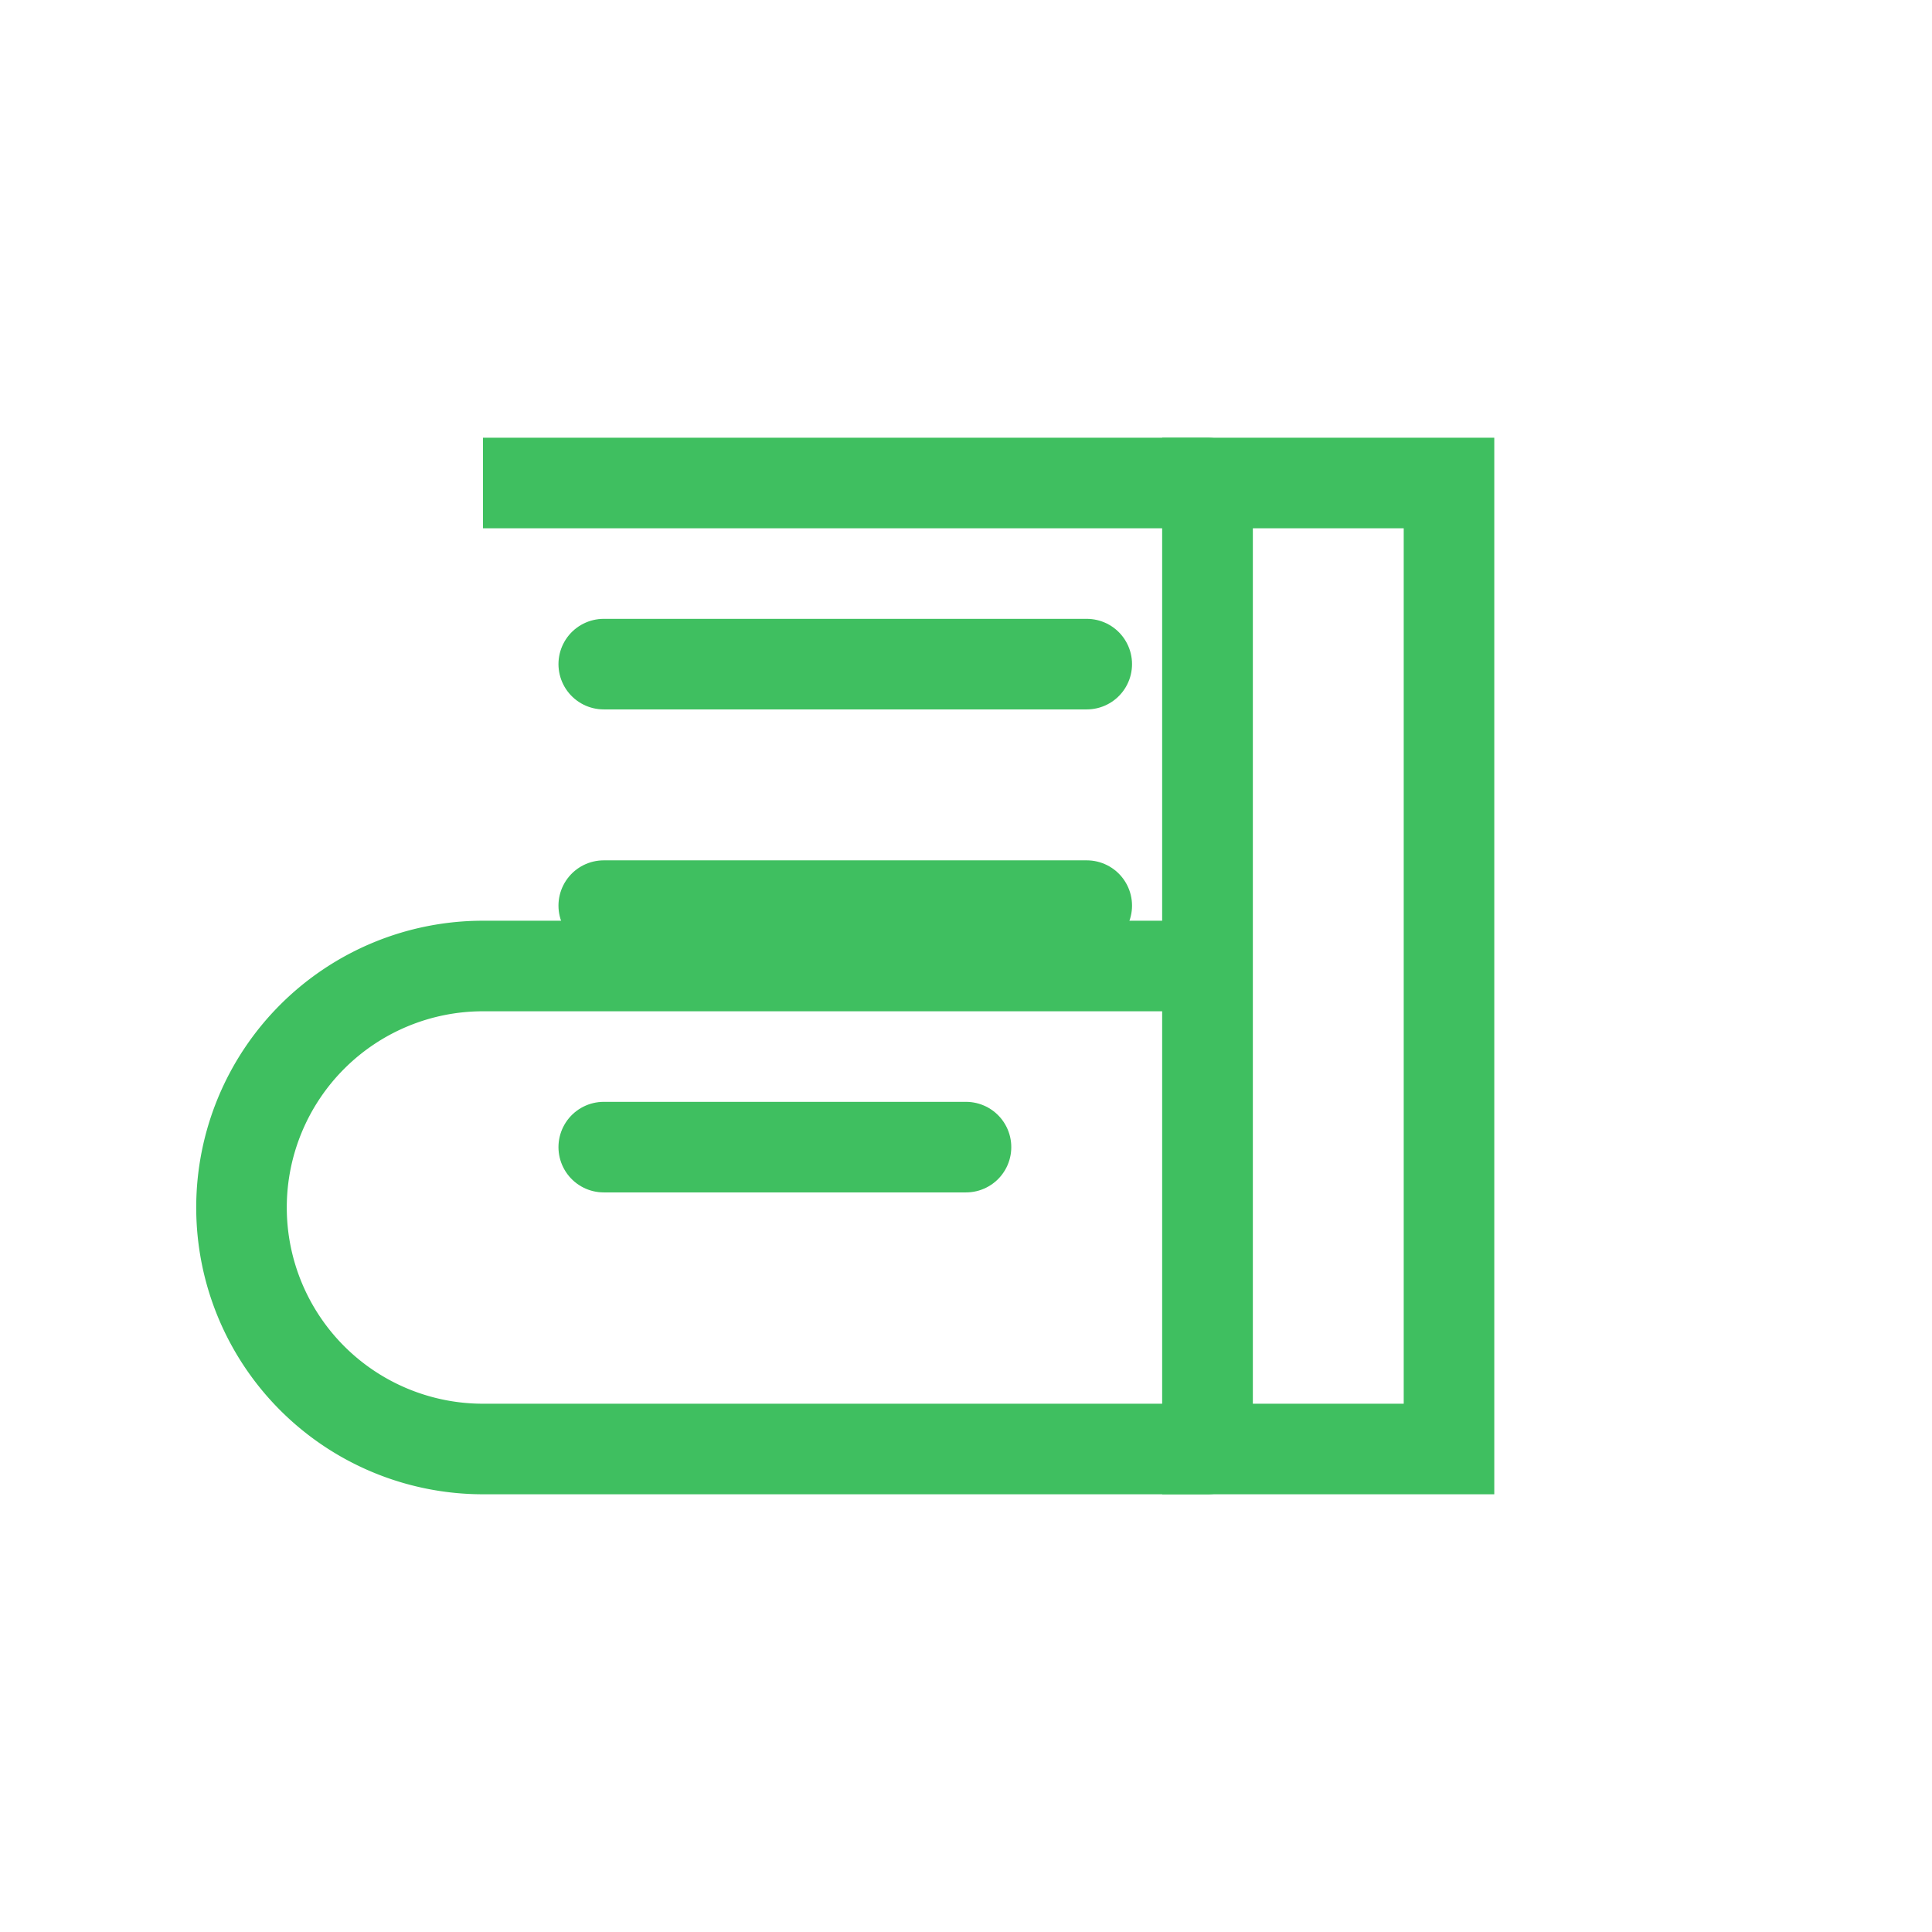
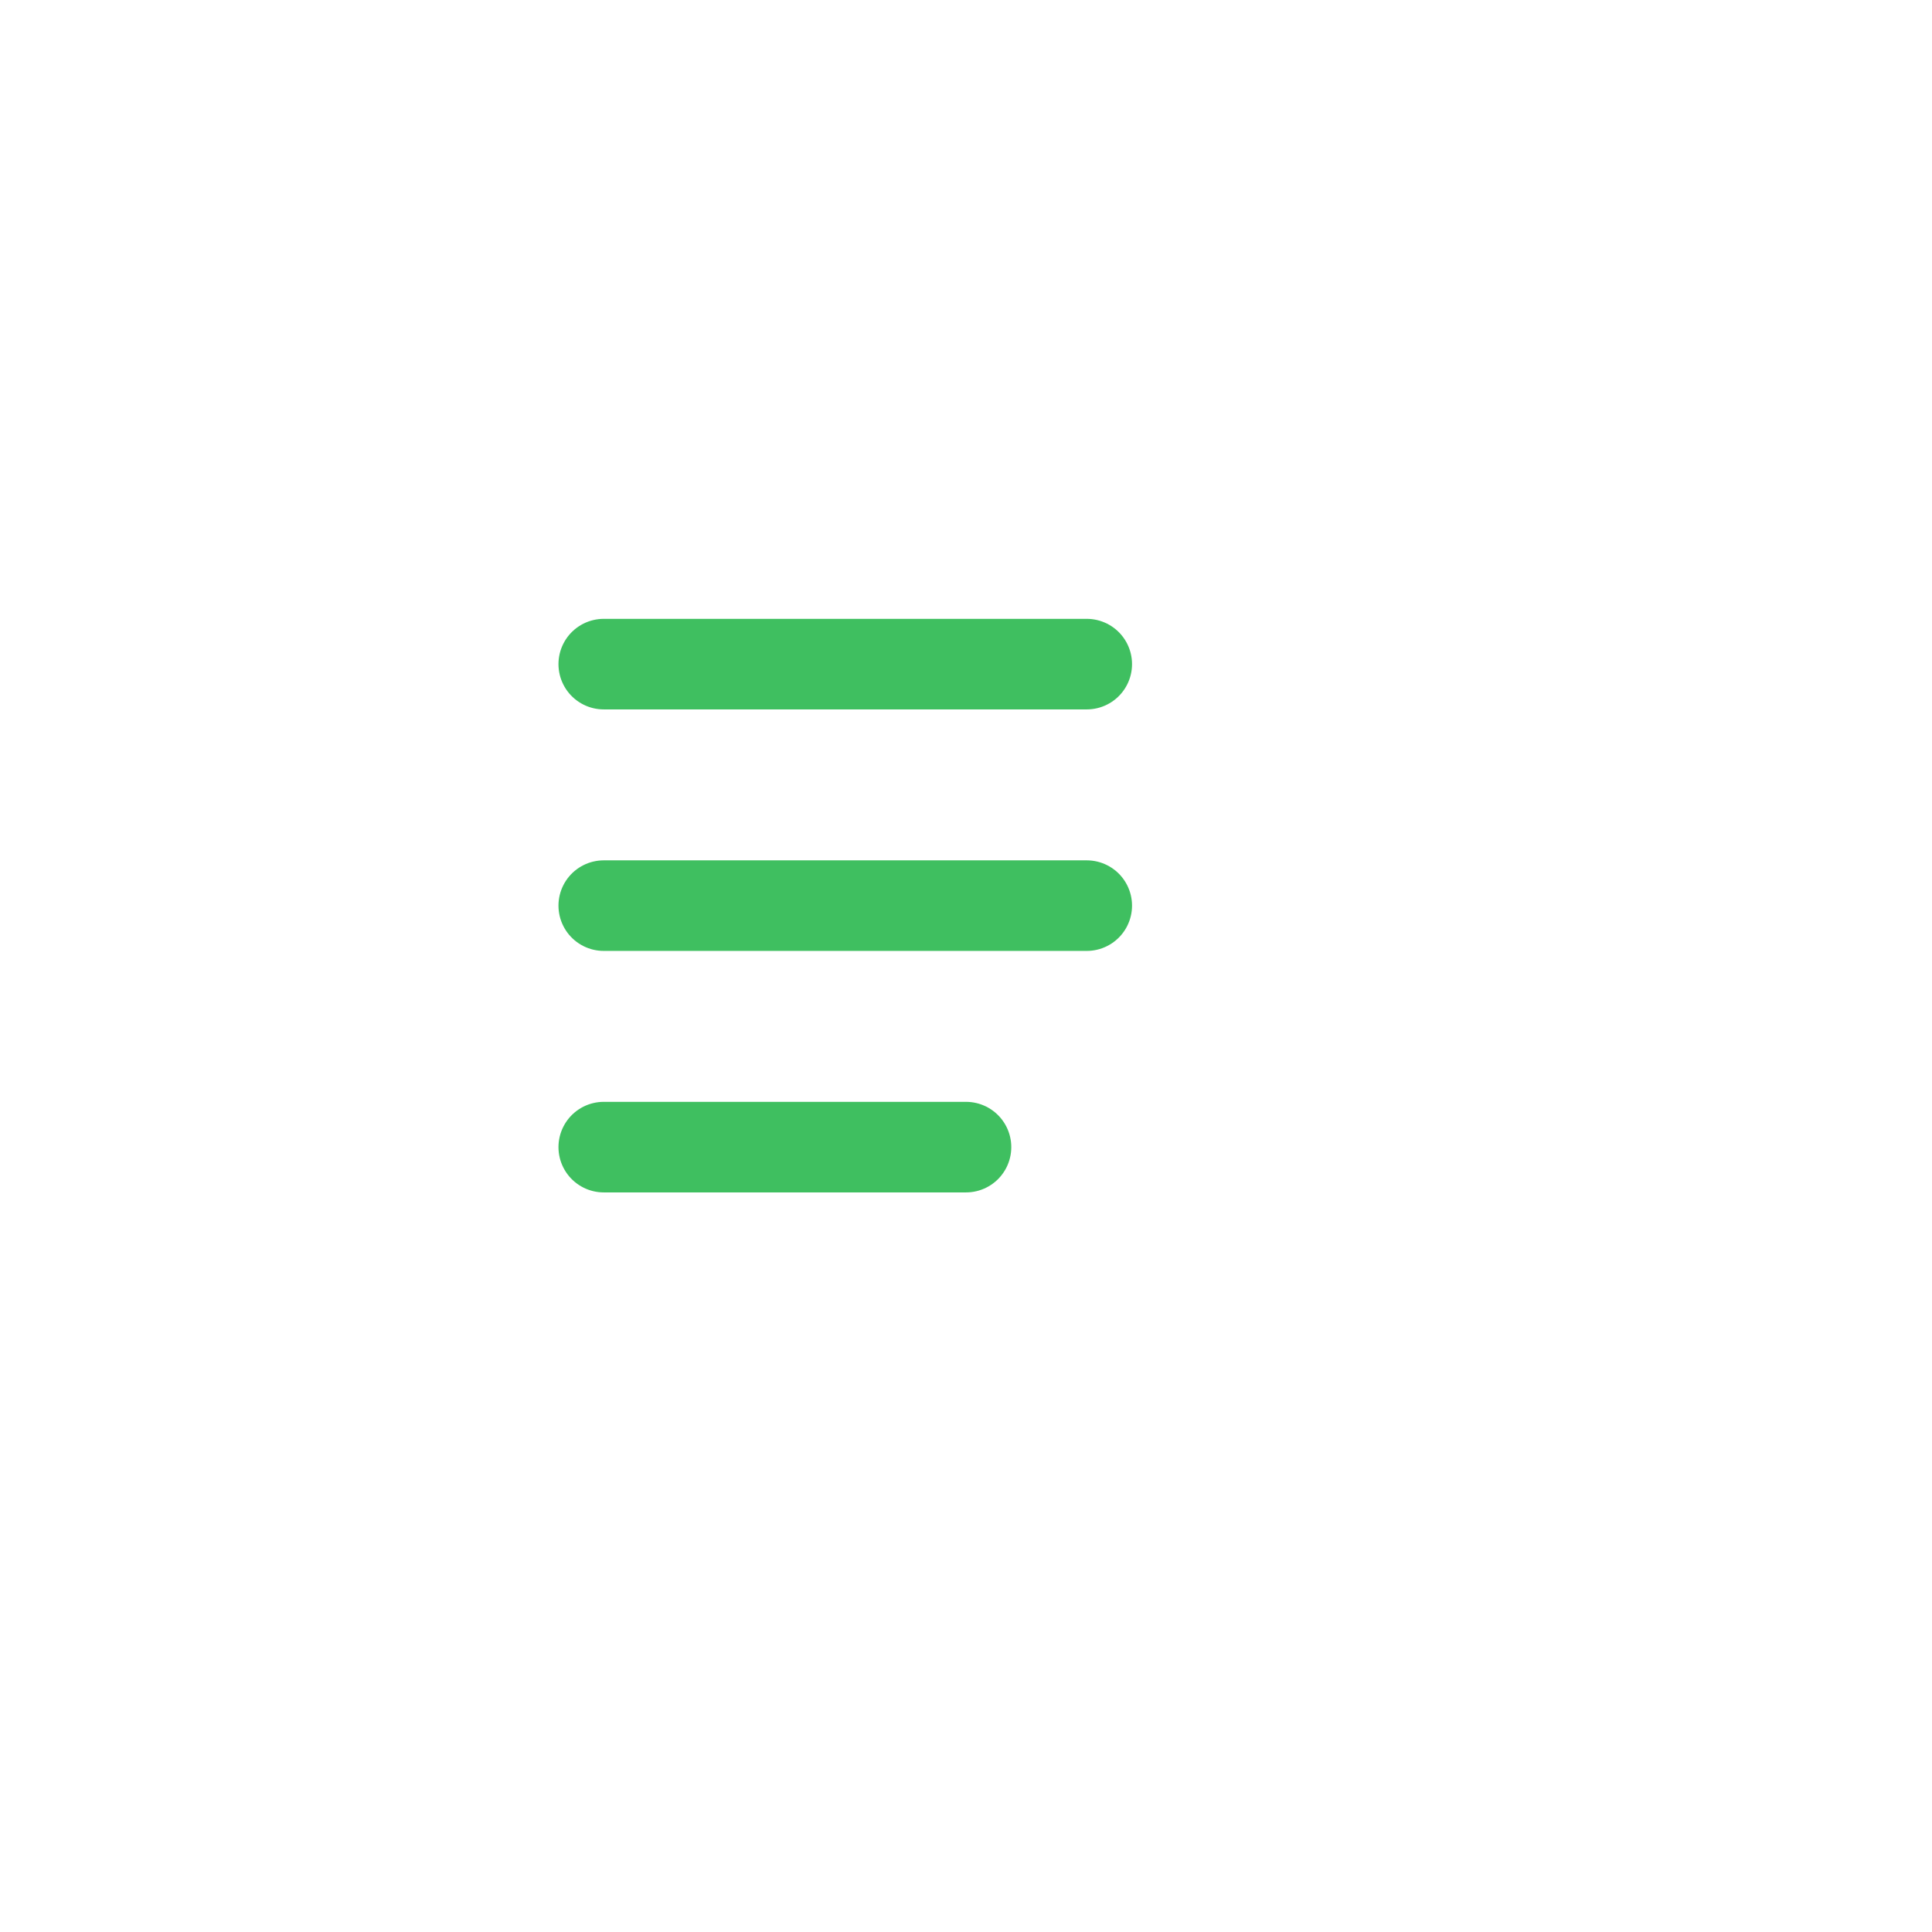
<svg xmlns="http://www.w3.org/2000/svg" viewBox="0 0 64 64">
-   <path d="M16 16h24v32H16a8 8 0 0 1 0-16h24" fill="none" stroke="#3FBF60" stroke-width="3" stroke-linejoin="round" />
  <path d="M20 22h16M20 30h16M20 38h12" stroke="#3FBF60" stroke-width="3" stroke-linecap="round" />
-   <path d="M40 16h8v32h-8z" fill="none" stroke="#3FBF60" stroke-width="3" />
</svg>